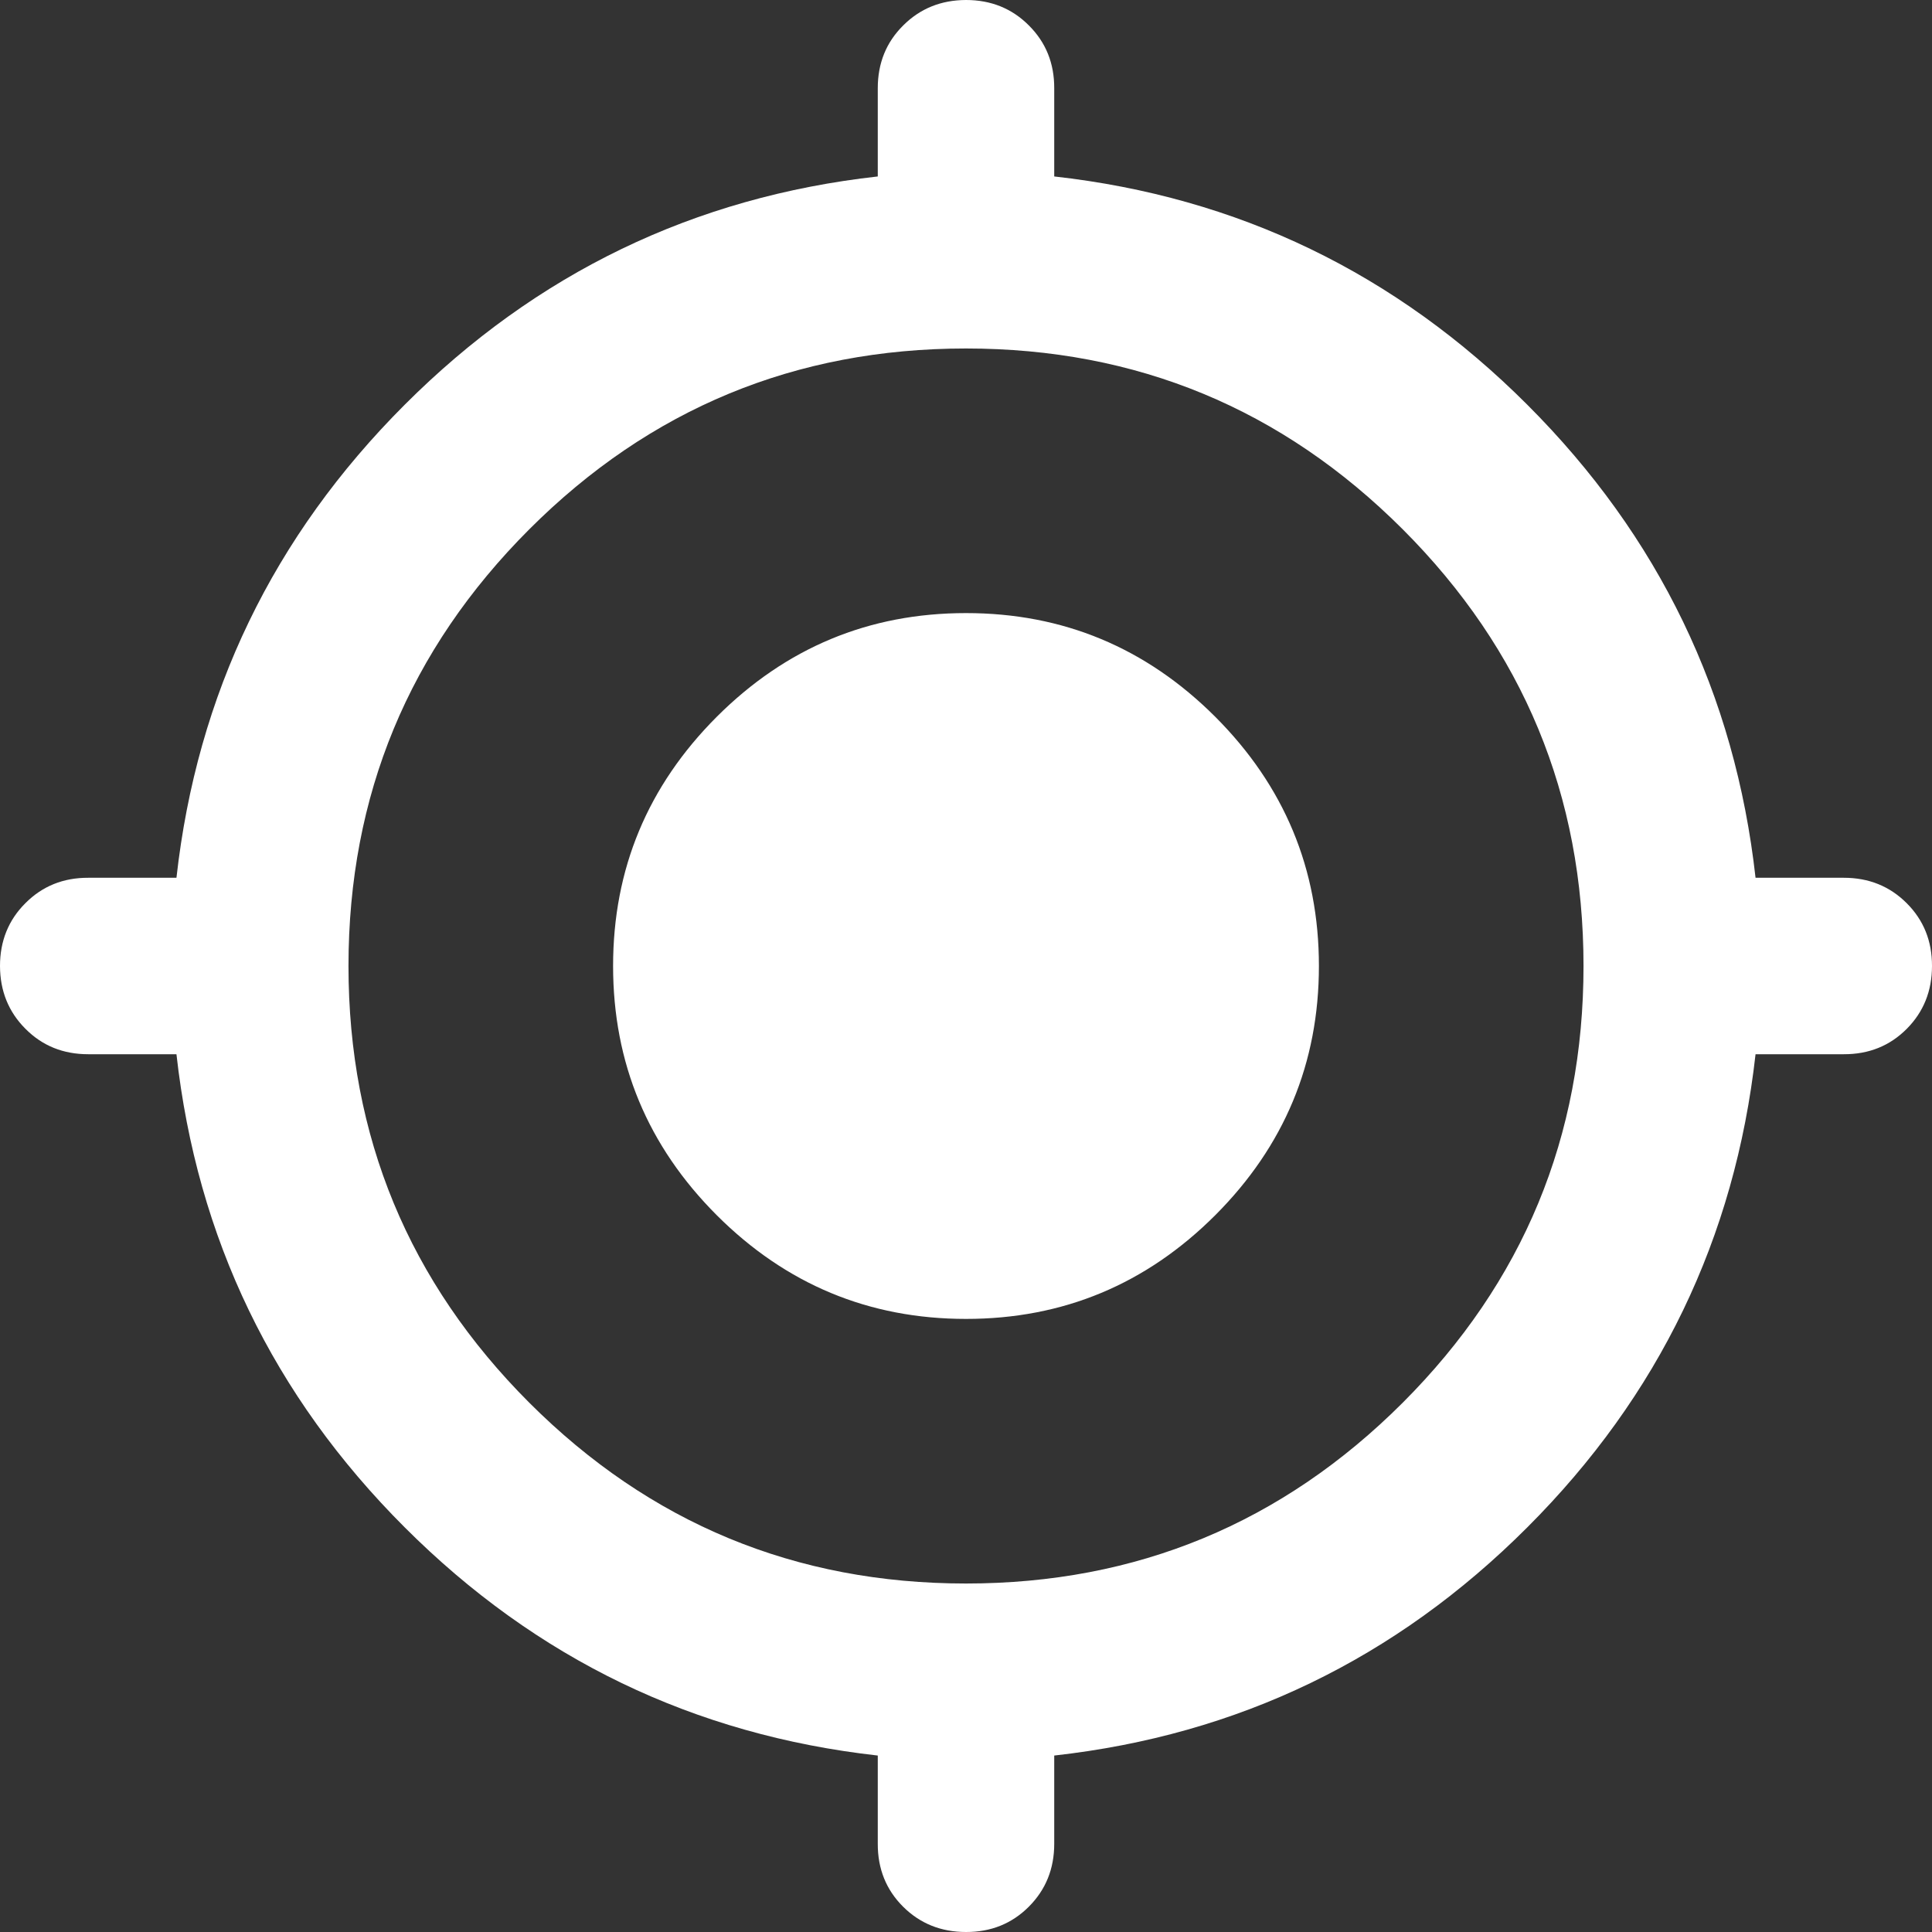
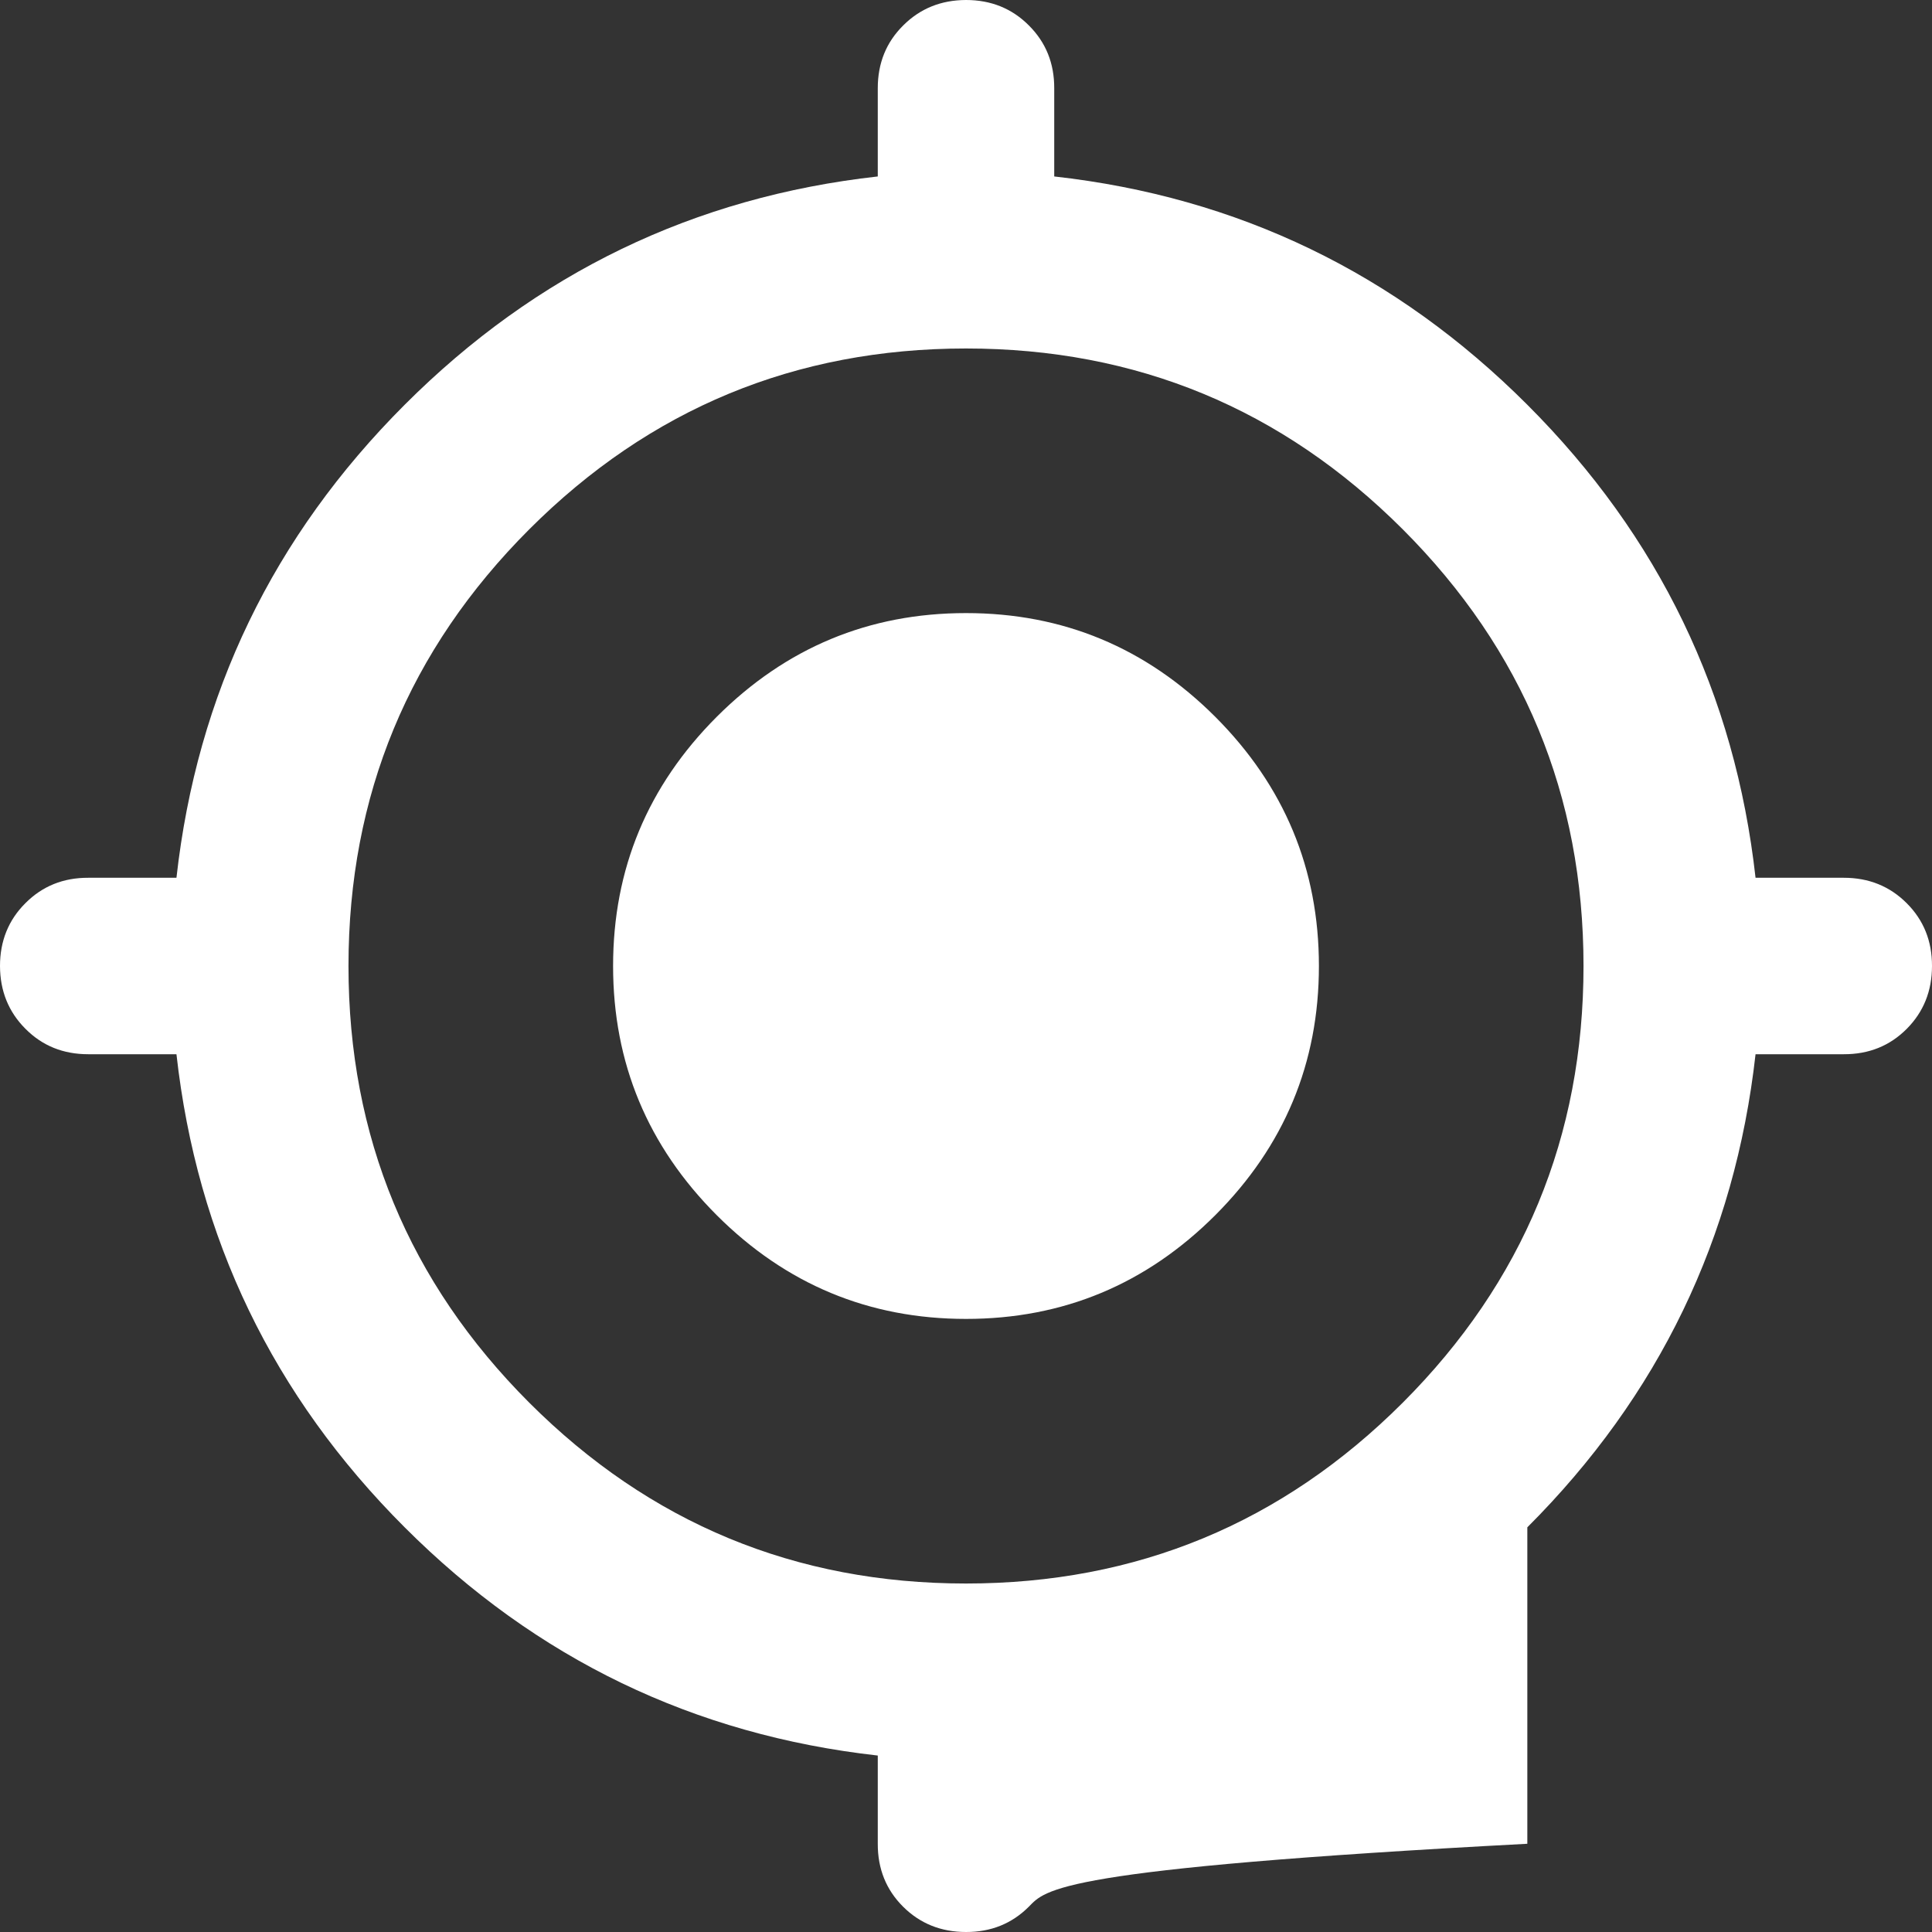
<svg xmlns="http://www.w3.org/2000/svg" width="24" height="24" viewBox="0 0 24 24" fill="none">
  <rect x="0" y="0" width="24" height="24" fill="#333333" stroke="none" />
-   <path d="M10.904 22.904V21.808C8.621 21.552 6.662 20.608 5.027 18.973C3.392 17.339 2.447 15.38 2.192 13.096H1.096C0.785 13.096 0.525 12.991 0.316 12.78C0.106 12.57 0.001 12.31 0 12C0 11.69 0.105 11.429 0.316 11.219C0.526 11.008 0.786 10.903 1.096 10.904H2.192C2.447 8.621 3.393 6.662 5.028 5.027C6.663 3.392 8.622 2.447 10.904 2.192V1.096C10.904 0.785 11.009 0.525 11.22 0.316C11.43 0.106 11.69 0.001 12 0C12.31 0 12.571 0.105 12.781 0.316C12.992 0.526 13.097 0.786 13.096 1.096V2.192C15.379 2.447 17.338 3.393 18.973 5.028C20.608 6.663 21.553 8.622 21.808 10.904H22.904C23.215 10.904 23.475 11.009 23.686 11.22C23.896 11.43 24.001 11.69 24 12C24 12.31 23.895 12.571 23.686 12.781C23.476 12.992 23.215 13.097 22.904 13.096H21.808C21.552 15.379 20.608 17.338 18.973 18.973C17.339 20.608 15.38 21.553 13.096 21.808V22.904C13.096 23.215 12.991 23.475 12.78 23.686C12.57 23.896 12.31 24.001 12 24C11.69 24 11.429 23.895 11.219 23.686C11.008 23.476 10.903 23.215 10.904 22.904ZM12 19.671C14.119 19.671 15.927 18.922 17.425 17.425C18.922 15.927 19.671 14.119 19.671 12C19.671 9.881 18.922 8.073 17.425 6.575C15.927 5.078 14.119 4.329 12 4.329C9.881 4.329 8.073 5.078 6.575 6.575C5.078 8.073 4.329 9.881 4.329 12C4.329 14.119 5.078 15.927 6.575 17.425C8.073 18.922 9.881 19.671 12 19.671ZM12 16.384C10.794 16.384 9.763 15.954 8.904 15.096C8.046 14.237 7.616 13.206 7.616 12C7.616 10.794 8.046 9.763 8.904 8.904C9.763 8.046 10.794 7.616 12 7.616C13.206 7.616 14.237 8.046 15.096 8.904C15.954 9.763 16.384 10.794 16.384 12C16.384 13.206 15.954 14.237 15.096 15.096C14.237 15.954 13.206 16.384 12 16.384Z" fill="white" />
+   <path d="M10.904 22.904V21.808C8.621 21.552 6.662 20.608 5.027 18.973C3.392 17.339 2.447 15.38 2.192 13.096H1.096C0.785 13.096 0.525 12.991 0.316 12.78C0.106 12.57 0.001 12.31 0 12C0 11.69 0.105 11.429 0.316 11.219C0.526 11.008 0.786 10.903 1.096 10.904H2.192C2.447 8.621 3.393 6.662 5.028 5.027C6.663 3.392 8.622 2.447 10.904 2.192V1.096C10.904 0.785 11.009 0.525 11.22 0.316C11.43 0.106 11.69 0.001 12 0C12.31 0 12.571 0.105 12.781 0.316C12.992 0.526 13.097 0.786 13.096 1.096V2.192C15.379 2.447 17.338 3.393 18.973 5.028C20.608 6.663 21.553 8.622 21.808 10.904H22.904C23.215 10.904 23.475 11.009 23.686 11.22C23.896 11.43 24.001 11.69 24 12C24 12.31 23.895 12.571 23.686 12.781C23.476 12.992 23.215 13.097 22.904 13.096H21.808C21.552 15.379 20.608 17.338 18.973 18.973V22.904C13.096 23.215 12.991 23.475 12.78 23.686C12.57 23.896 12.31 24.001 12 24C11.69 24 11.429 23.895 11.219 23.686C11.008 23.476 10.903 23.215 10.904 22.904ZM12 19.671C14.119 19.671 15.927 18.922 17.425 17.425C18.922 15.927 19.671 14.119 19.671 12C19.671 9.881 18.922 8.073 17.425 6.575C15.927 5.078 14.119 4.329 12 4.329C9.881 4.329 8.073 5.078 6.575 6.575C5.078 8.073 4.329 9.881 4.329 12C4.329 14.119 5.078 15.927 6.575 17.425C8.073 18.922 9.881 19.671 12 19.671ZM12 16.384C10.794 16.384 9.763 15.954 8.904 15.096C8.046 14.237 7.616 13.206 7.616 12C7.616 10.794 8.046 9.763 8.904 8.904C9.763 8.046 10.794 7.616 12 7.616C13.206 7.616 14.237 8.046 15.096 8.904C15.954 9.763 16.384 10.794 16.384 12C16.384 13.206 15.954 14.237 15.096 15.096C14.237 15.954 13.206 16.384 12 16.384Z" fill="white" />
</svg>